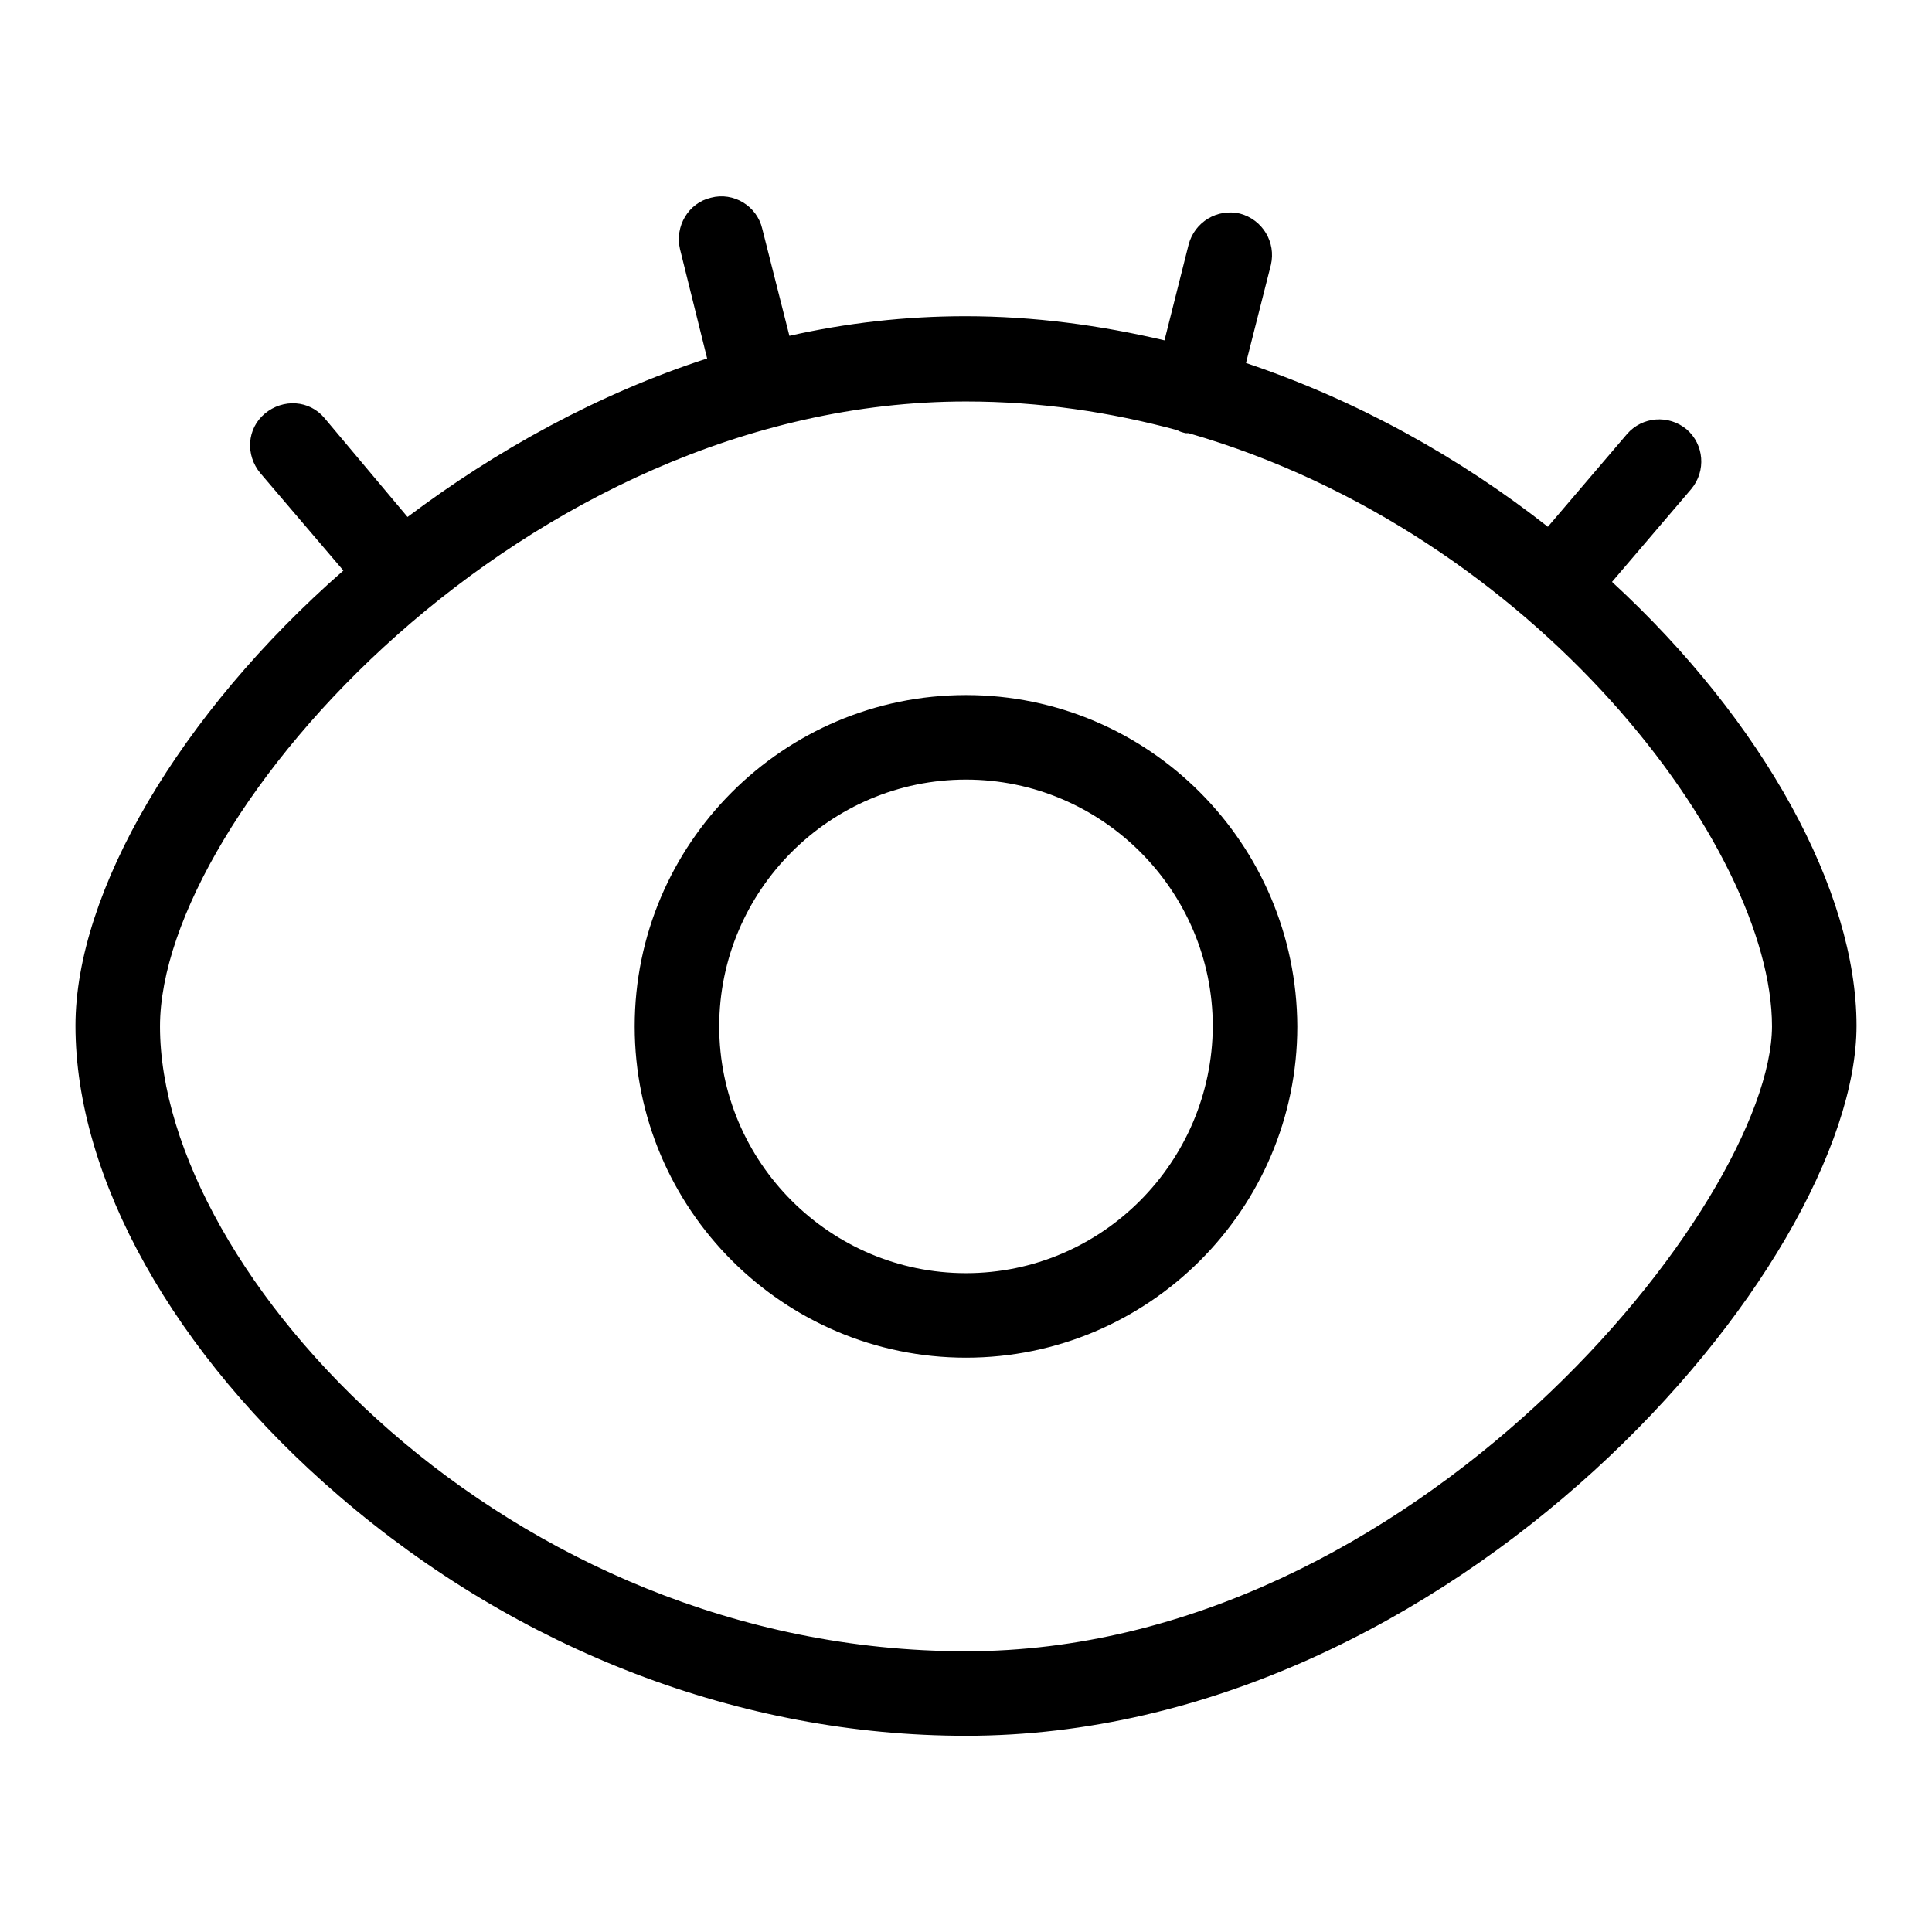
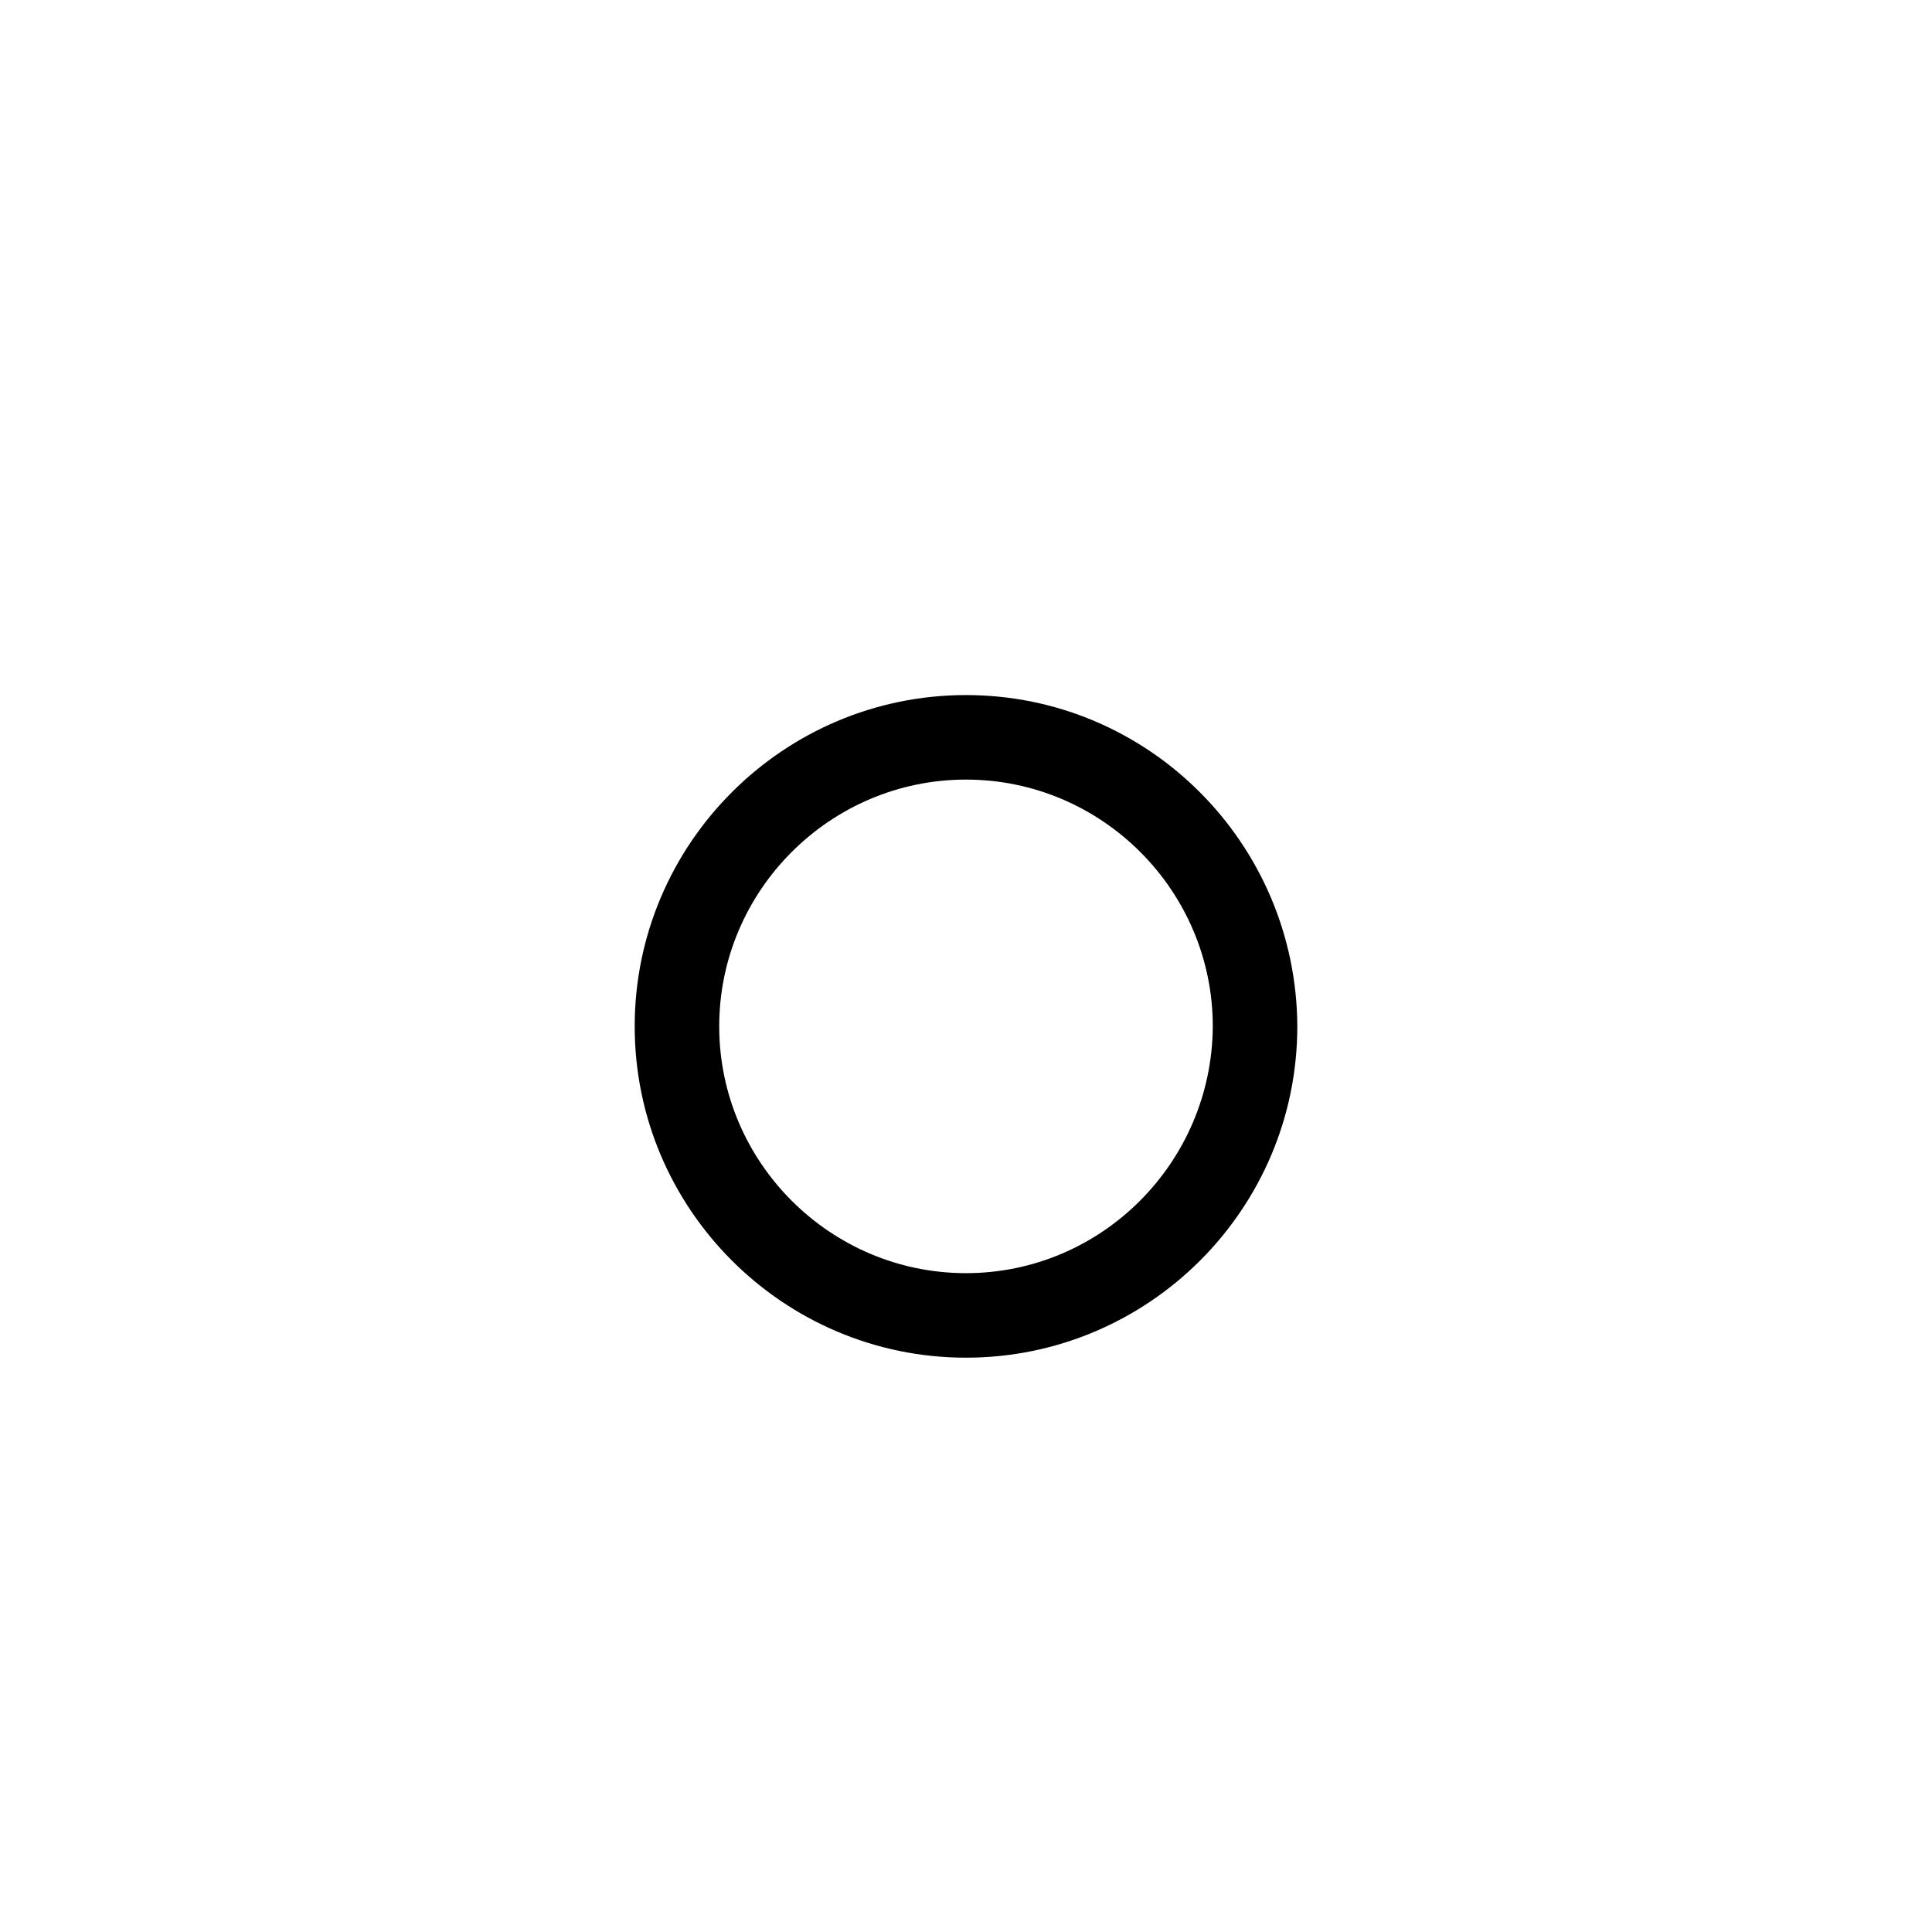
<svg xmlns="http://www.w3.org/2000/svg" version="1.1" x="0px" y="0px" viewBox="0 0 256 256" enable-background="new 0 0 256 256" xml:space="preserve">
  <g>
-     <path fill="#000000" d="M213.6,77.1l10.5-12.3c2-2.4,1.7-5.9-0.6-7.9c-2.4-2-5.9-1.7-7.9,0.6l-10.5,12.3 c-11.6-9.1-25.1-16.7-40-21.7l3.3-13c0.7-3-1.1-6-4.1-6.8c-3-0.7-6,1.1-6.8,4.1l-3.2,12.7c-8.5-2-17.3-3.2-26.4-3.2 c-7.9,0-15.8,0.9-23.3,2.6L101,30.3c-0.7-3-3.8-4.9-6.8-4.1c-3,0.7-4.8,3.8-4.1,6.8l3.6,14.5c-14.5,4.7-28,12.2-39.7,21L43,55.4 c-2-2.4-5.5-2.6-7.9-0.6s-2.6,5.5-0.6,7.9l11,12.9C23.8,94.6,10,118.2,10,135.9c0,20.2,13,43.5,34.9,62.3 C68.7,218.7,98.2,230,128,230c64.6,0,118-62.3,118-94.1C246,118.1,233.7,95.6,213.6,77.1L213.6,77.1z M128,218.8 C67,218.8,21.2,168.6,21.2,136c0-28,48.3-82.8,106.8-82.8c9.8,0,19.1,1.4,28,3.8c0.3,0.2,0.7,0.3,1.1,0.4c0.1,0,0.3,0,0.4,0 c46.1,13.3,77.3,55,77.3,78.6C234.7,159.3,187.4,218.8,128,218.8z" />
    <path fill="#000000" d="M128,92.1c-24.2,0-43.9,19.7-43.9,43.9c0,24.2,19.7,43.9,43.9,43.9c24.2,0,43.9-19.7,43.9-43.9 C171.8,111.8,152.2,92.1,128,92.1z M128,168.7c-18,0-32.7-14.7-32.7-32.7c0-18,14.7-32.7,32.7-32.7s32.7,14.7,32.7,32.7 C160.6,154,146,168.7,128,168.7z" />
  </g>
</svg>